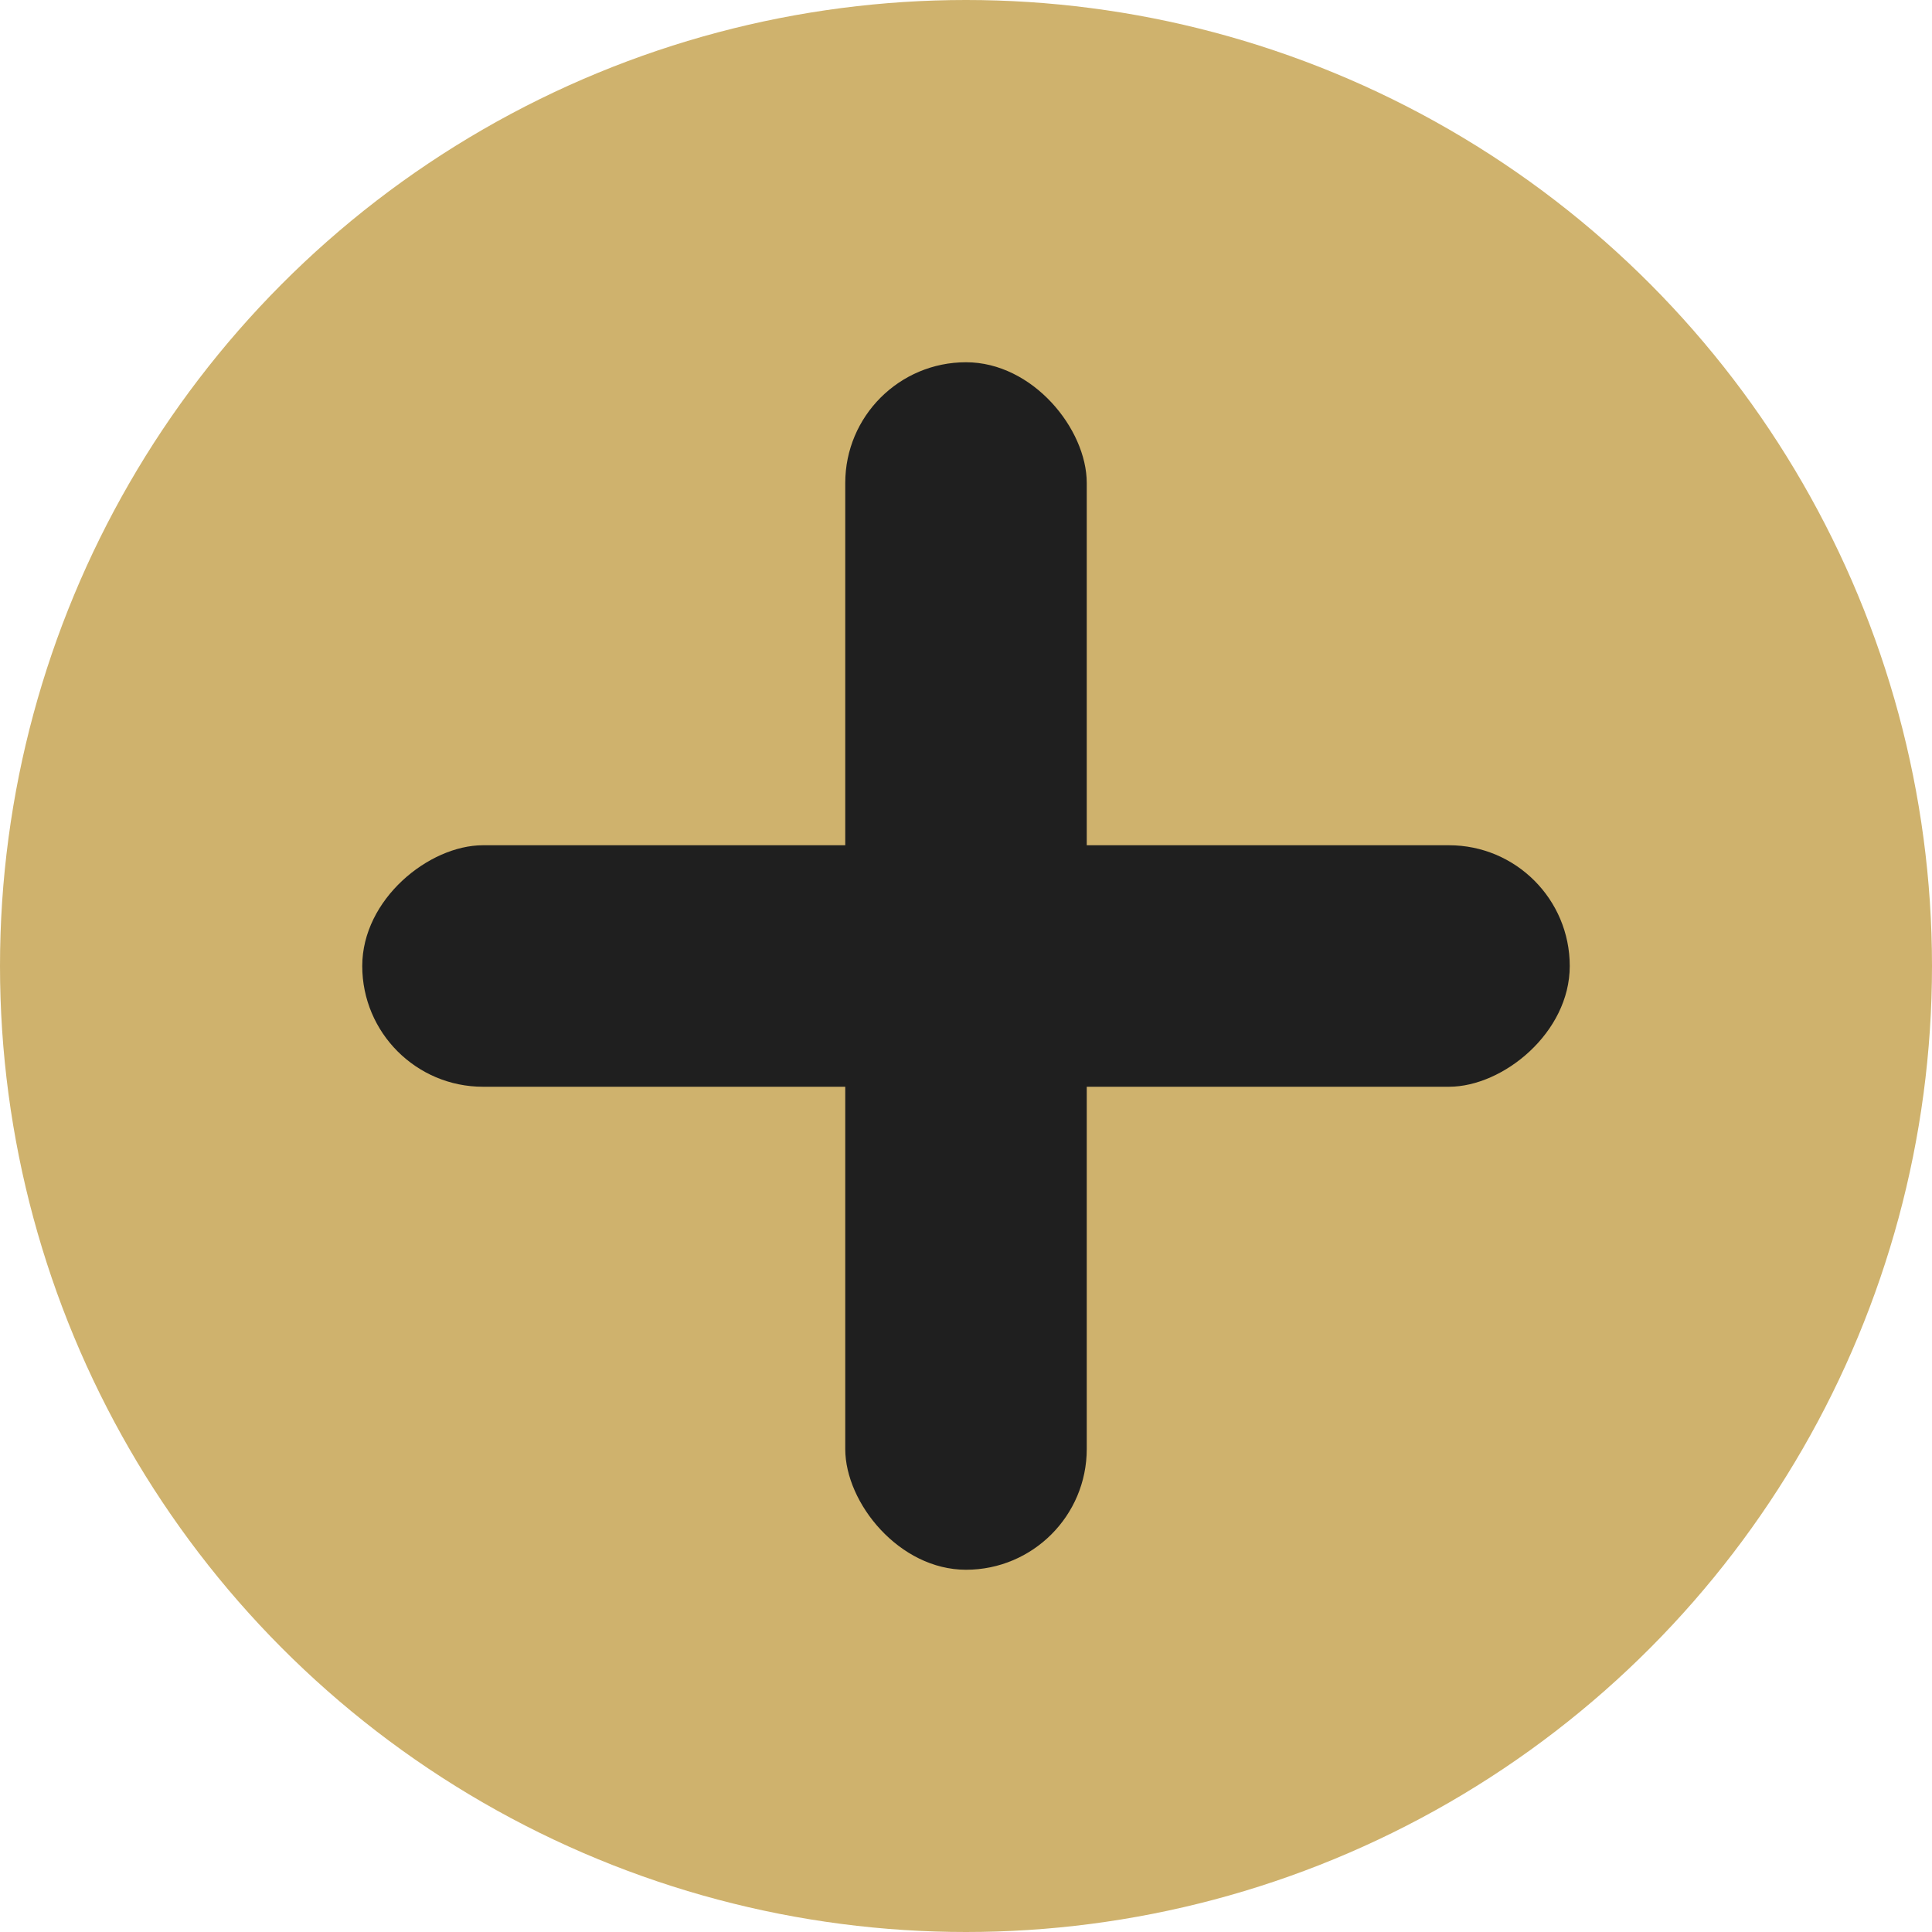
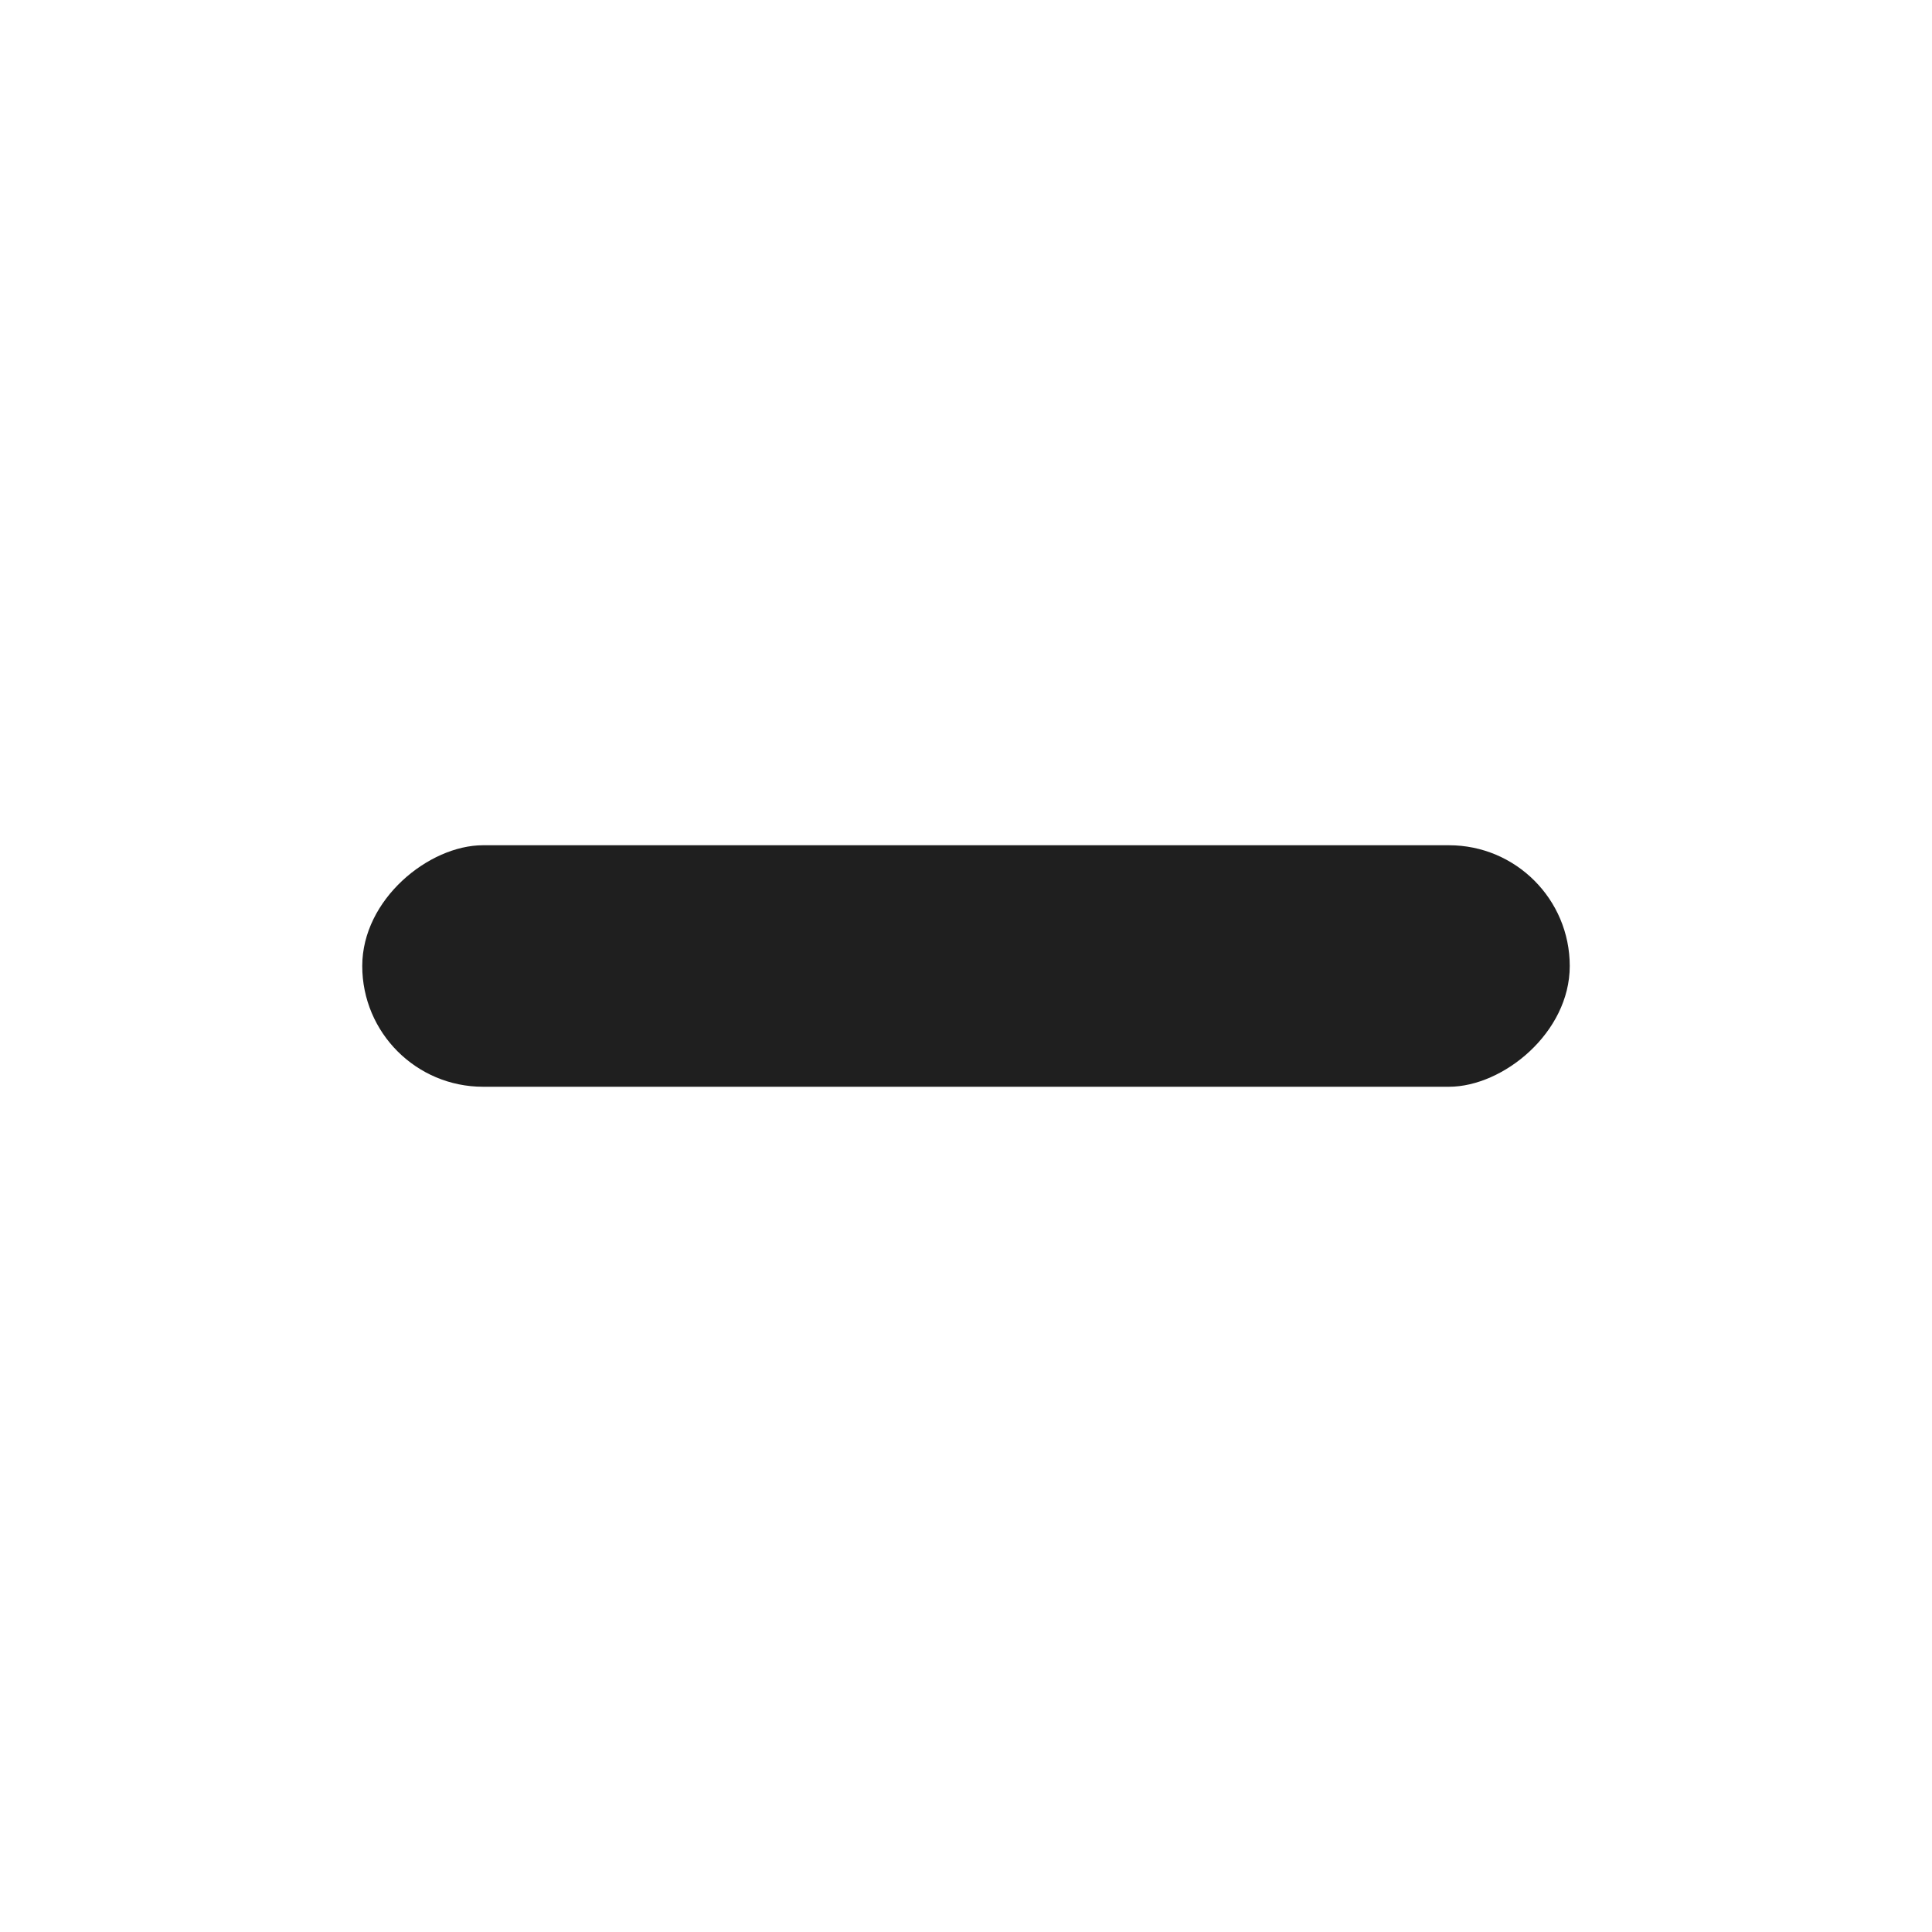
<svg xmlns="http://www.w3.org/2000/svg" width="16" height="16" viewBox="0 0 16 16">
  <g id="组_54659" data-name="组 54659" transform="translate(-840 -9172)">
-     <circle id="椭圆_1451" data-name="椭圆 1451" cx="8" cy="8" r="8" transform="translate(840 9172)" fill="#cfb26d" />
-     <rect id="矩形_18568" data-name="矩形 18568" width="2" height="10" rx="1" transform="translate(847 9175)" fill="#1f1f1f" />
    <rect id="矩形_18569" data-name="矩形 18569" width="2" height="10" rx="1" transform="translate(853 9179) rotate(90)" fill="#1f1f1f" />
  </g>
</svg>